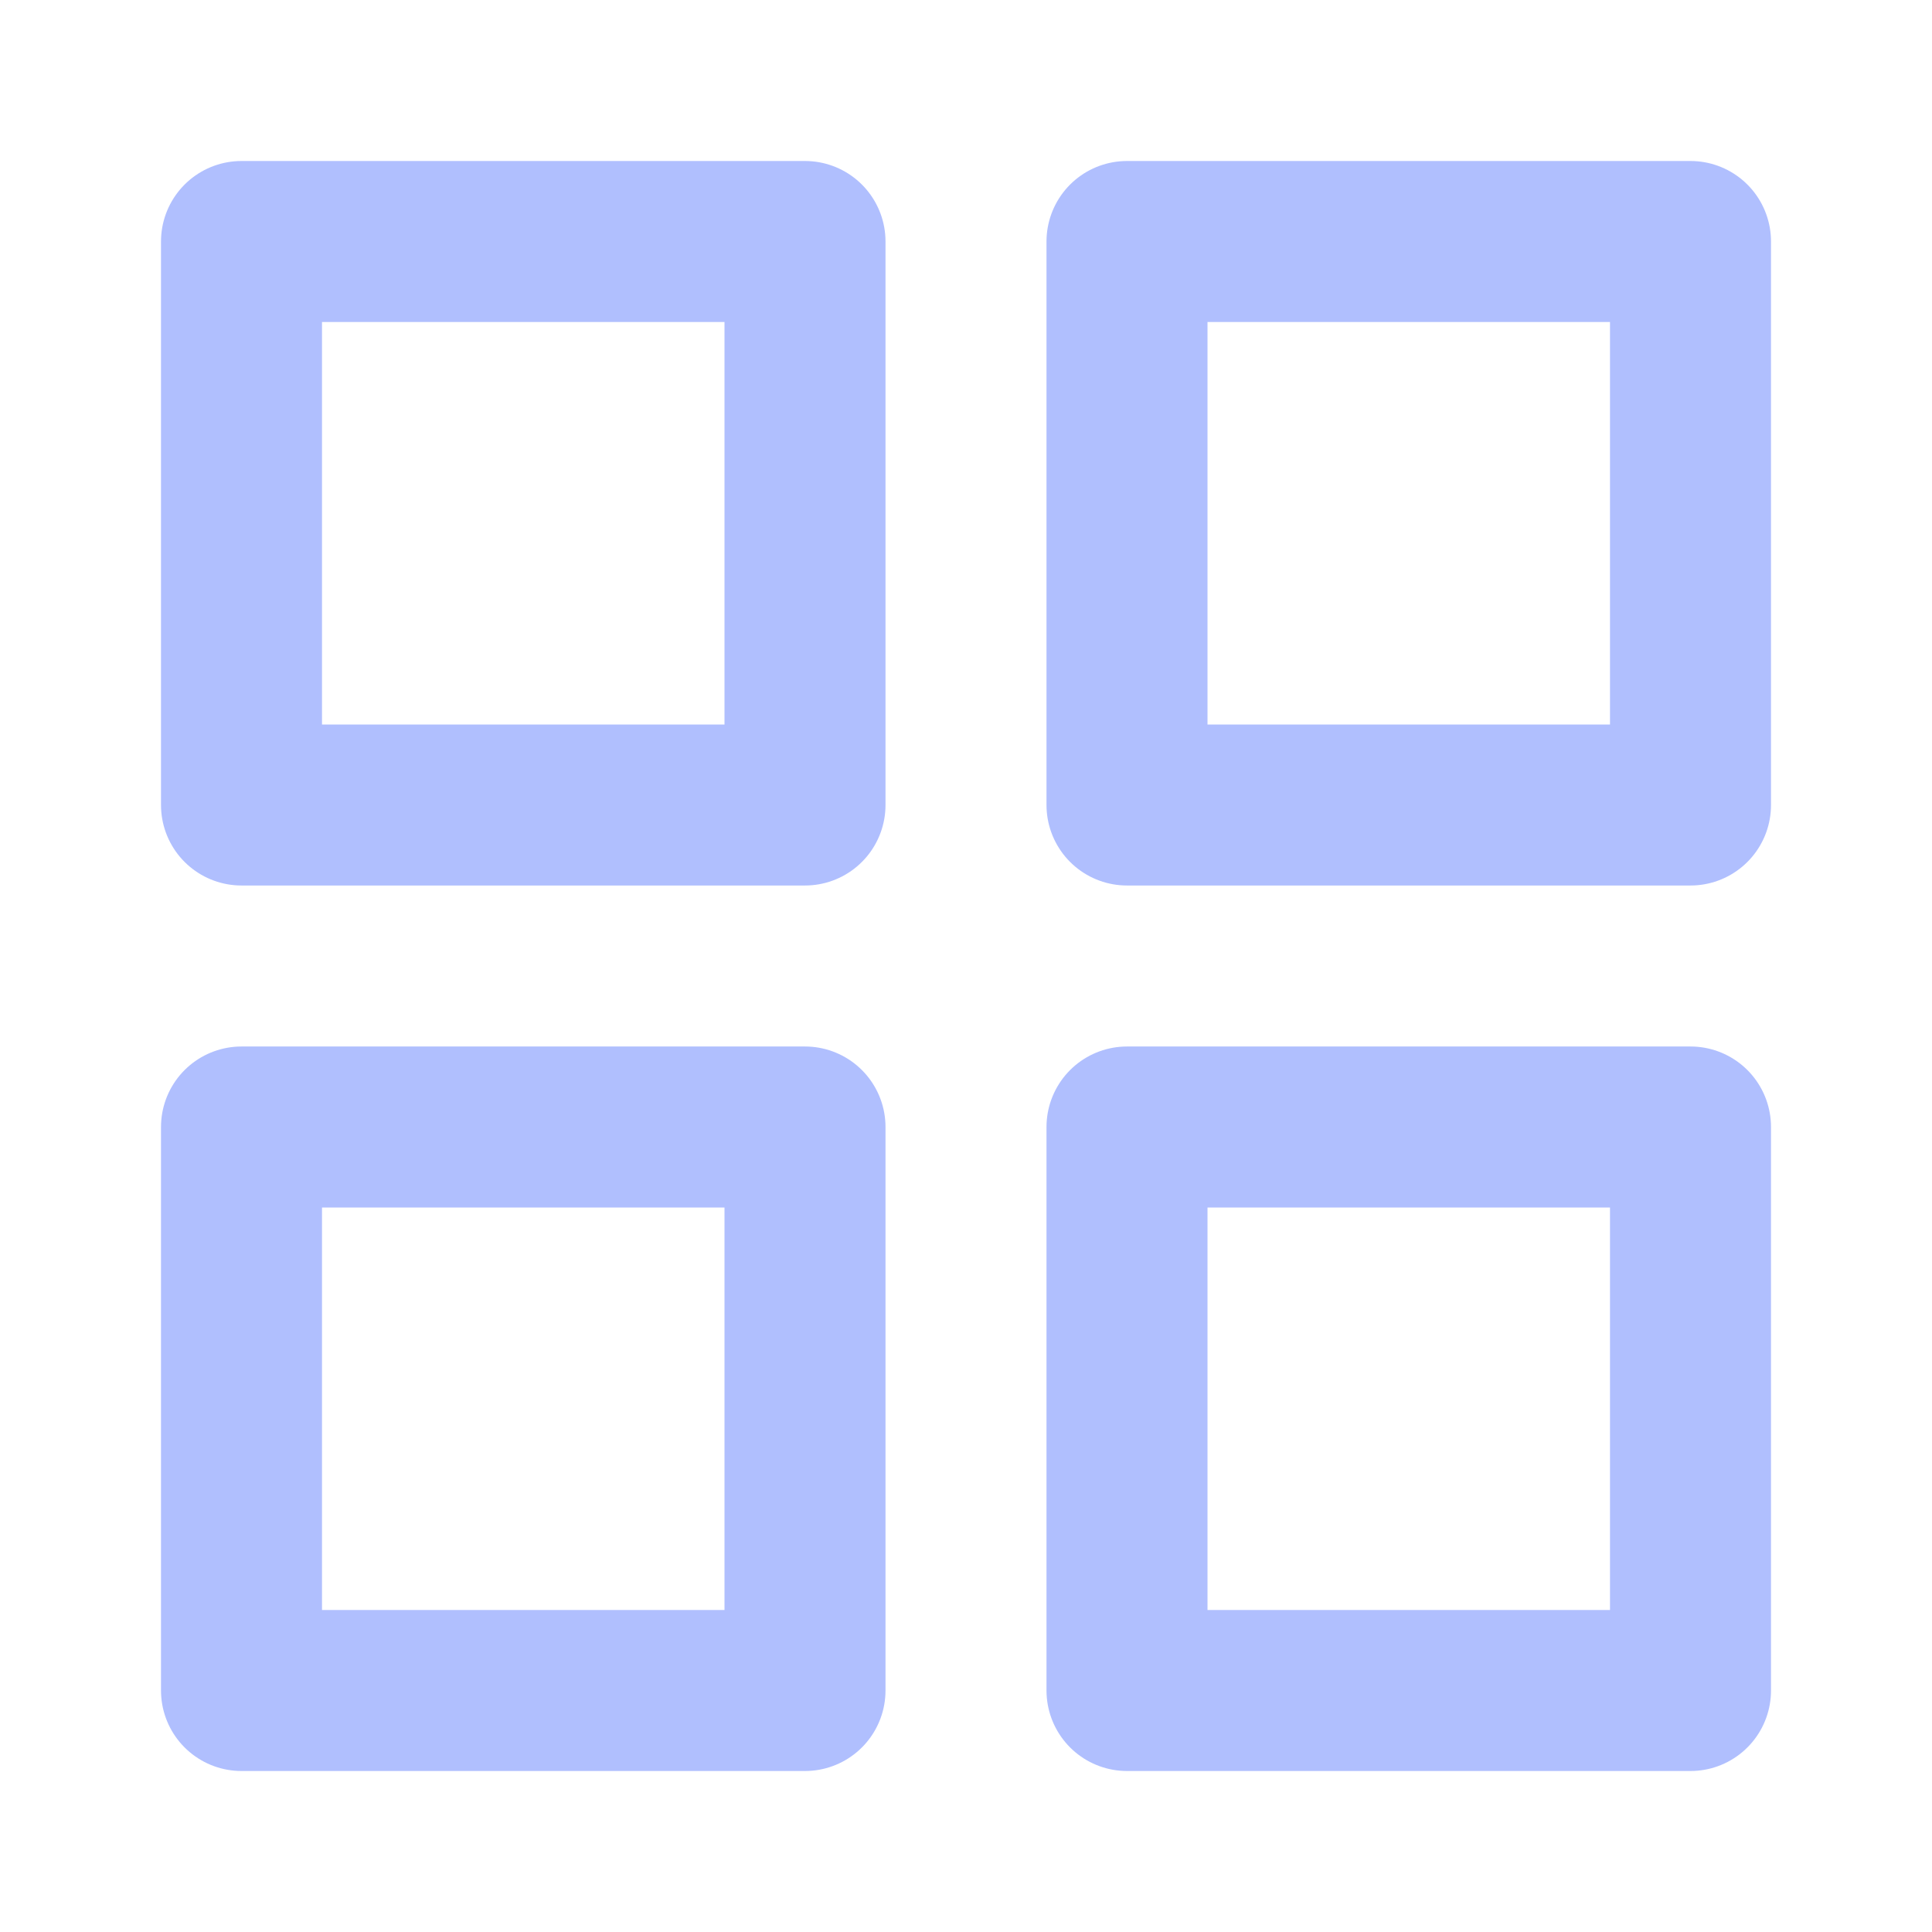
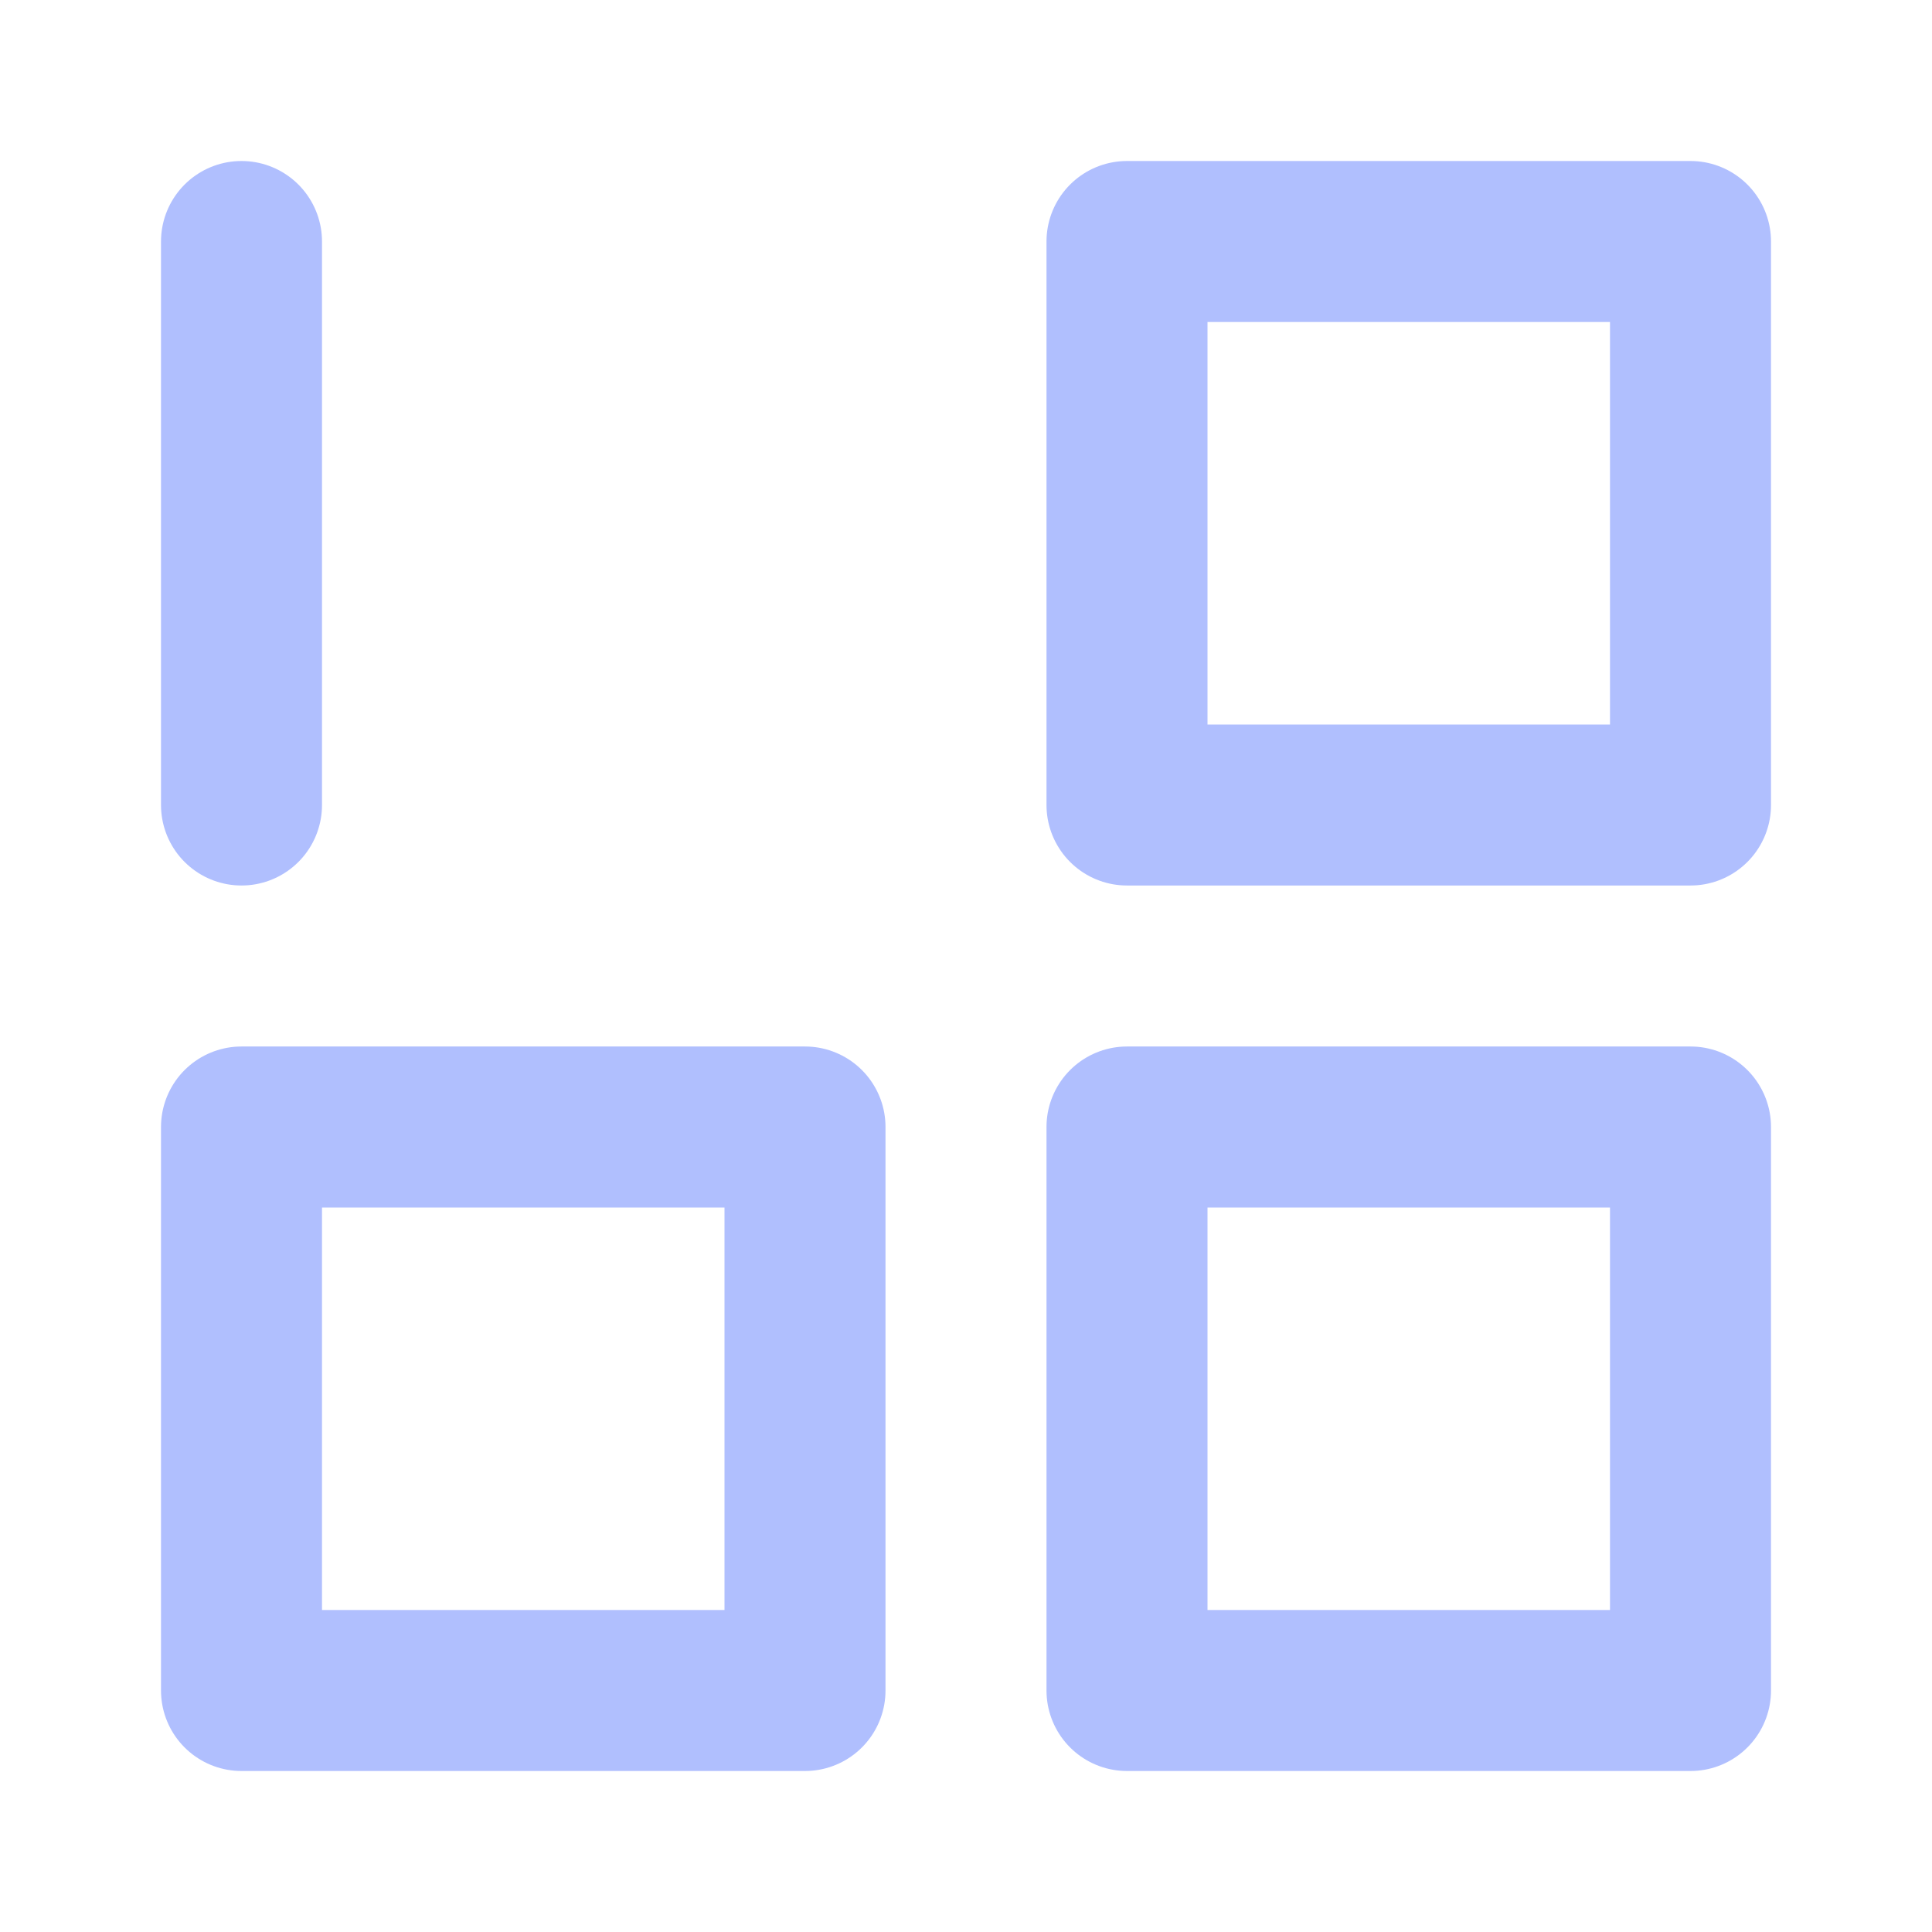
<svg xmlns="http://www.w3.org/2000/svg" width="24" height="24" fill="none" stroke="#B0BFFE" stroke-linecap="round" stroke-linejoin="round" stroke-width="2" class="feather feather-grid">
-   <path d="M3 3h7v7H3zm11 0h7v7h-7zm0 11h7v7h-7zM3 14h7v7H3z" />
+   <path d="M3 3v7H3zm11 0h7v7h-7zm0 11h7v7h-7zM3 14h7v7H3z" />
</svg>